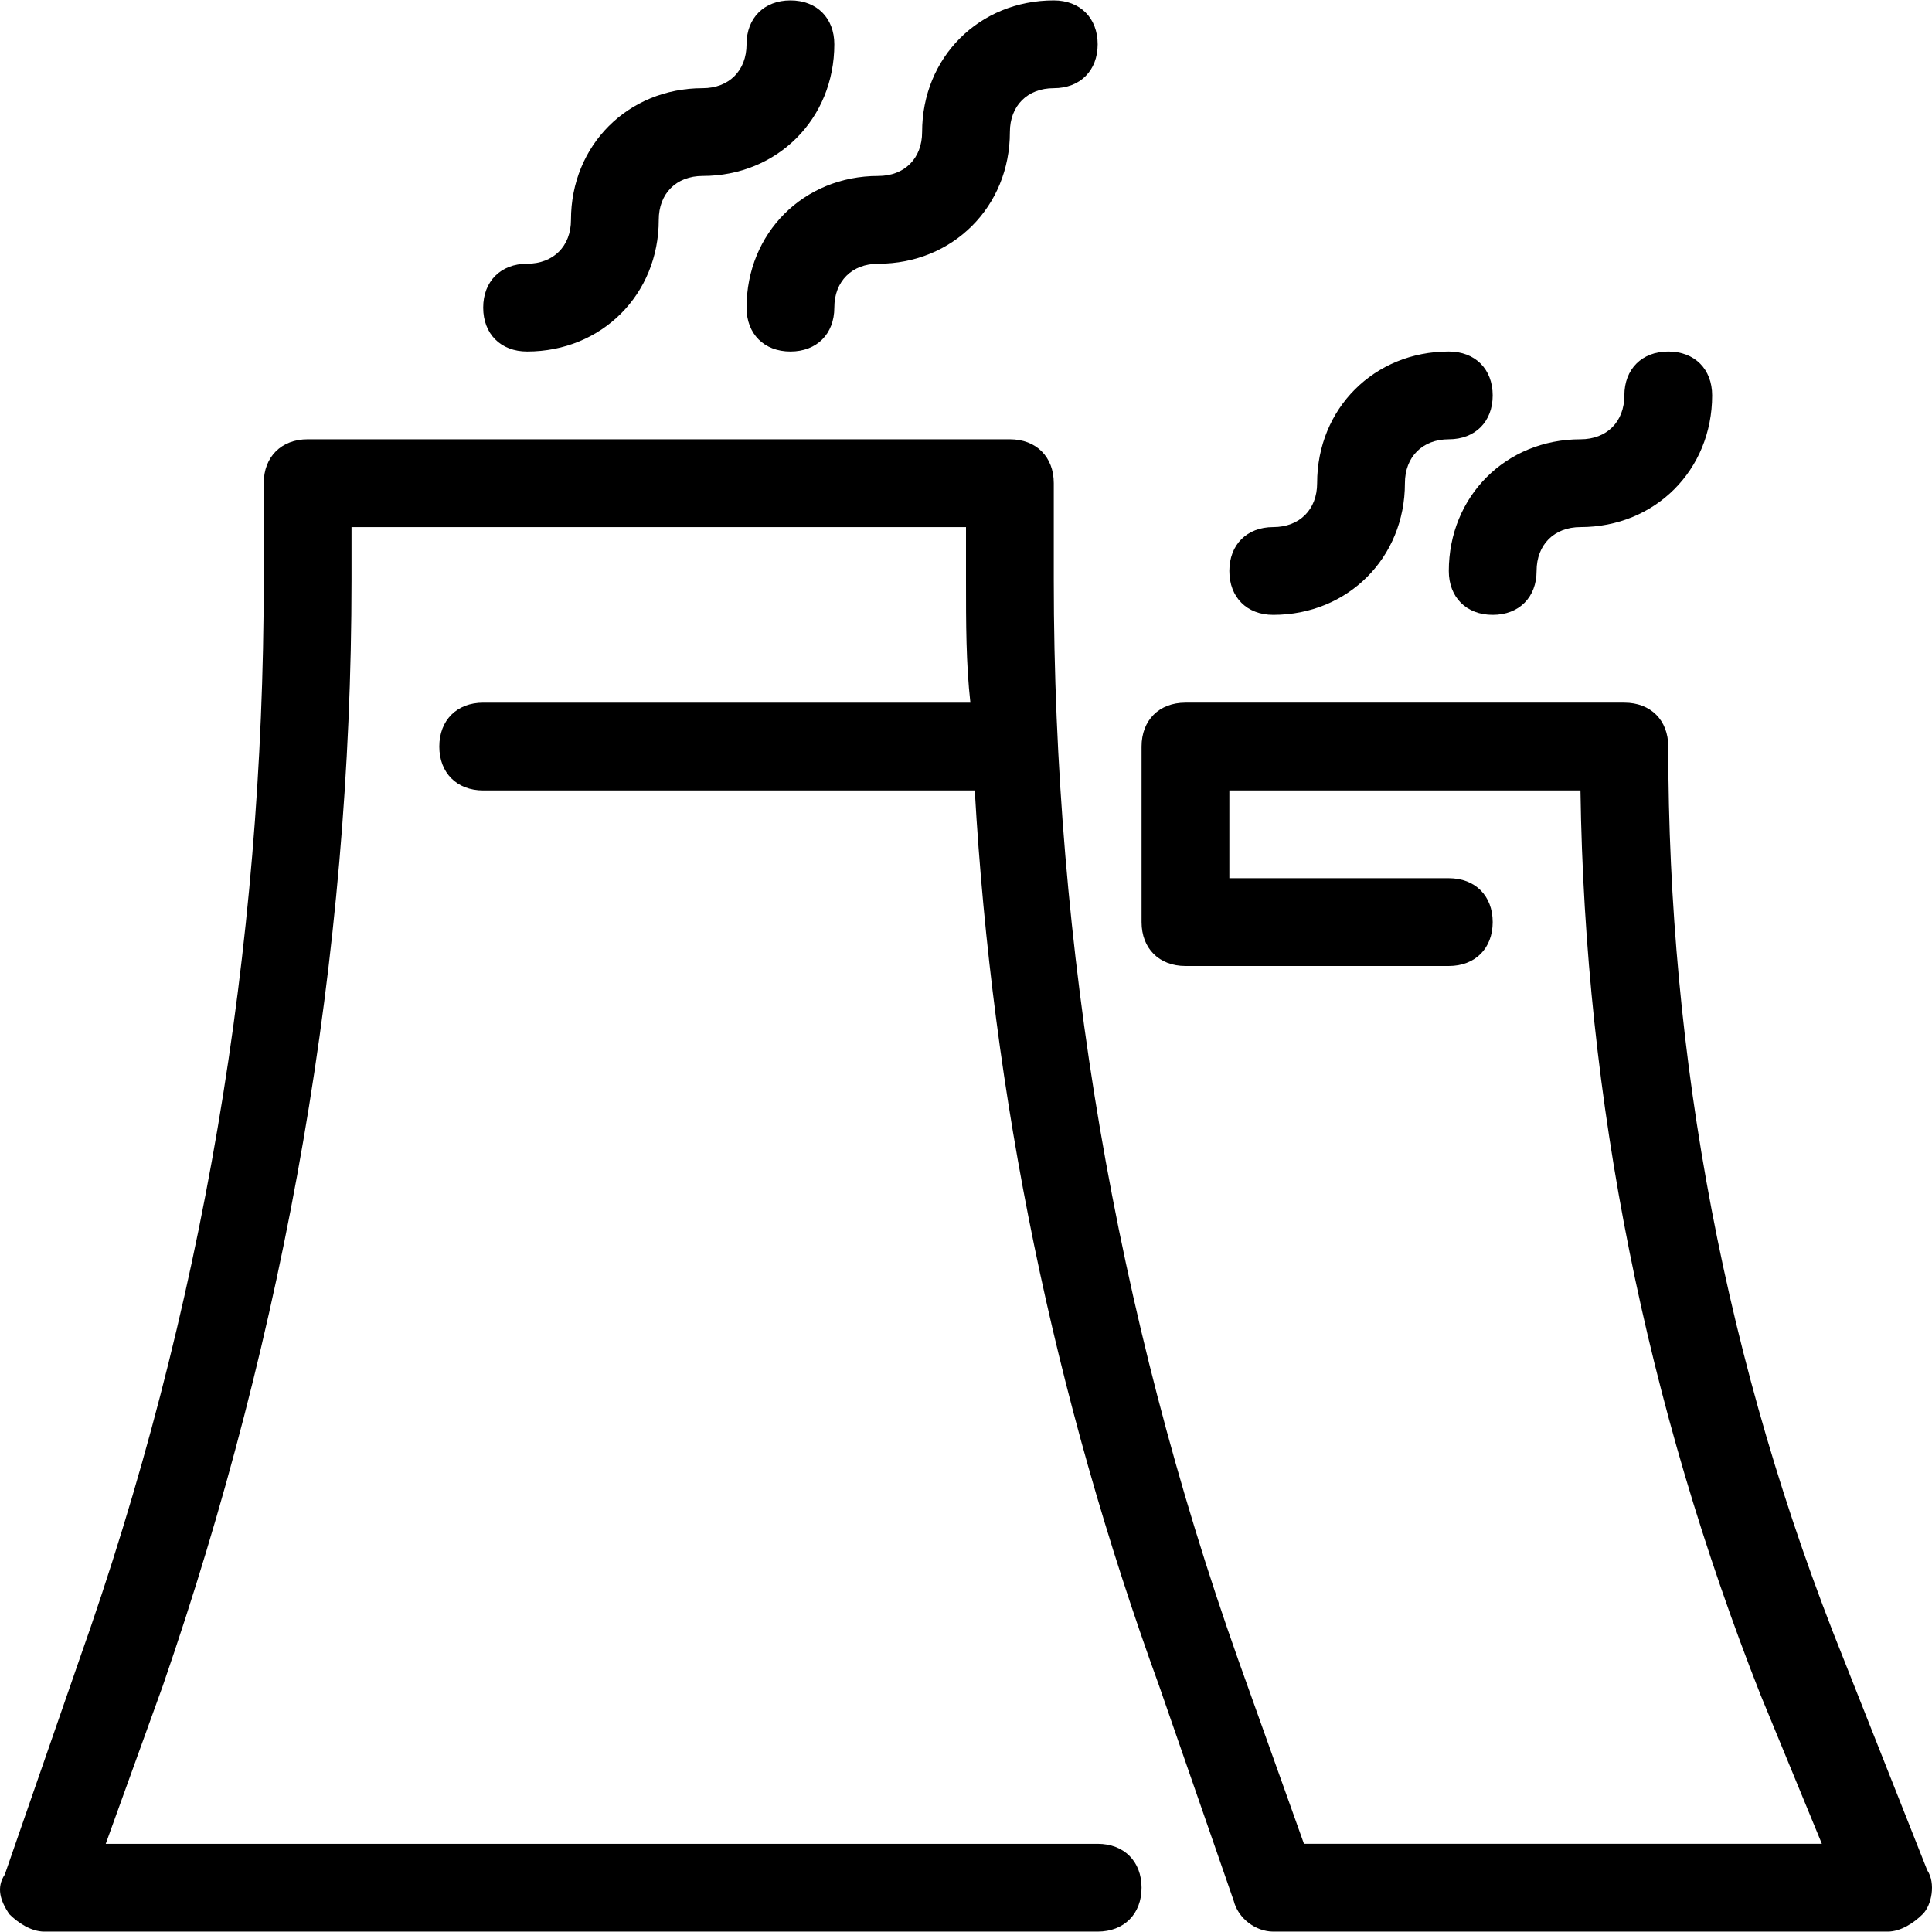
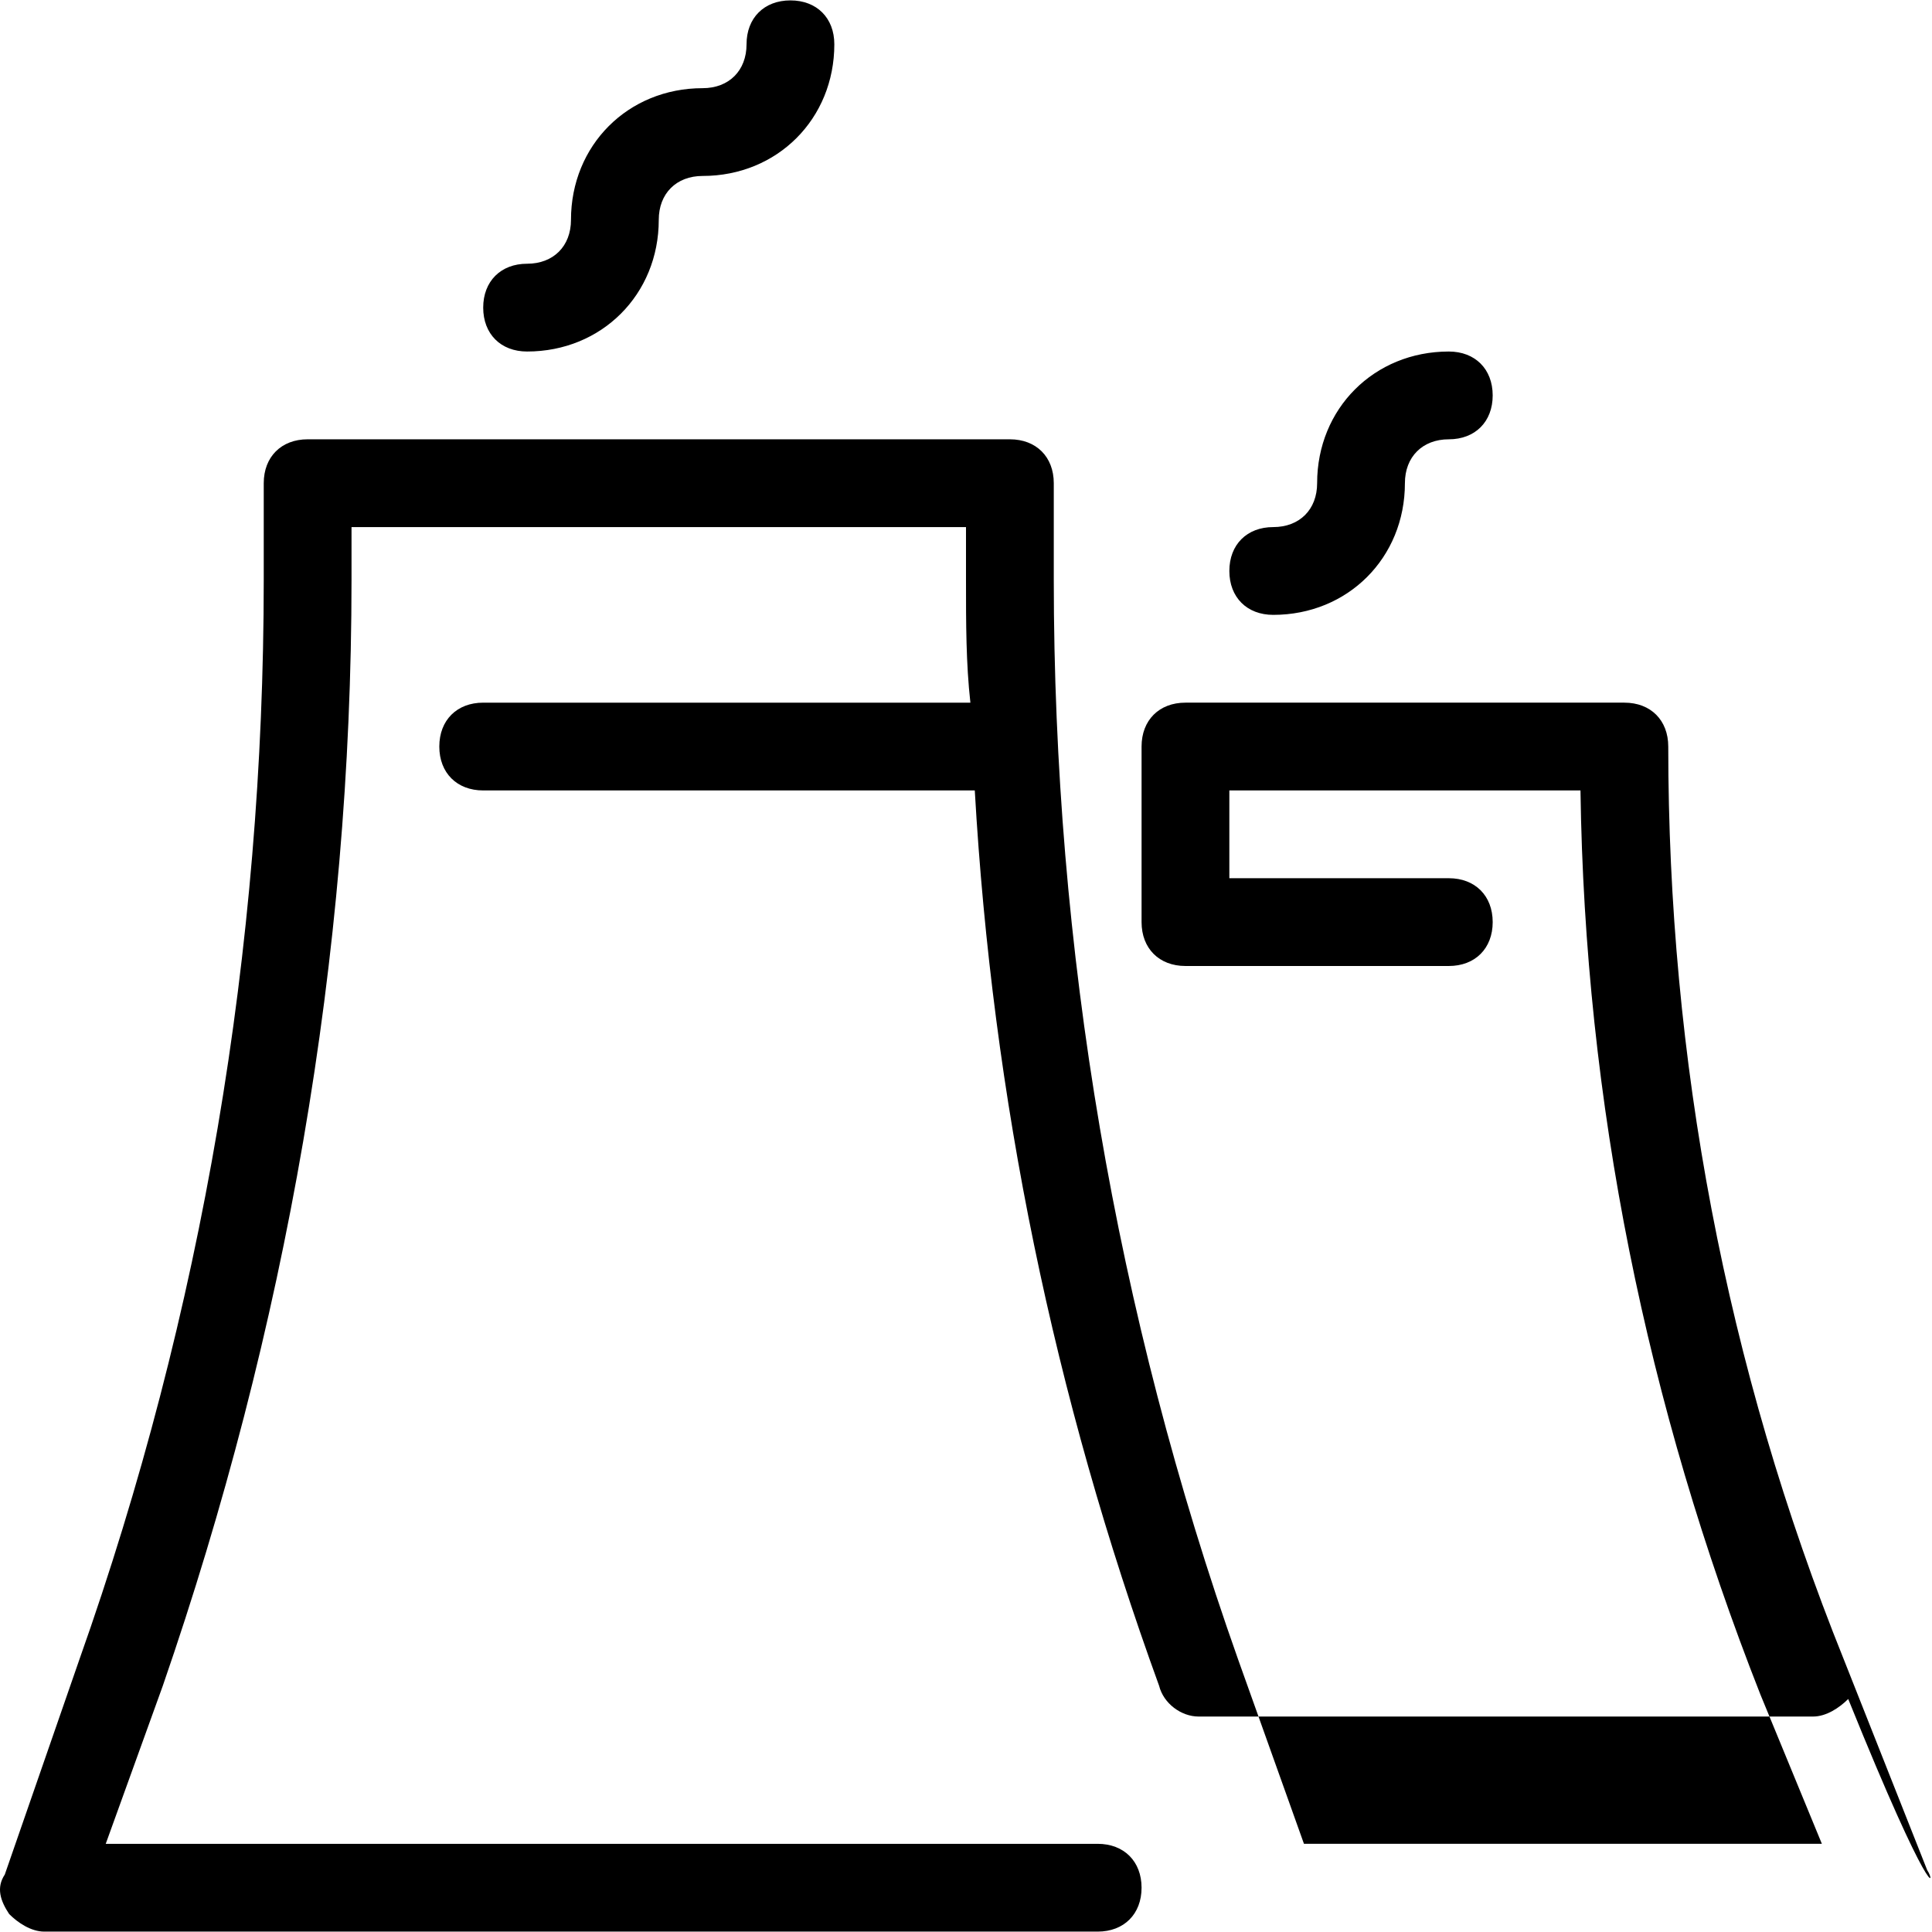
<svg xmlns="http://www.w3.org/2000/svg" fill="#000000" height="800px" width="800px" version="1.1" id="Layer_1" viewBox="0 0 512.21 512.21" xml:space="preserve">
  <g>
    <g>
      <path d="M209.559,0.105c-6.982,0-11.636,4.655-11.636,11.636s-4.655,11.636-11.636,11.636c-19.782,0-34.909,15.127-34.909,34.909    c0,6.982-4.655,11.636-11.636,11.636s-11.636,4.655-11.636,11.636s4.655,11.636,11.636,11.636    c19.782,0,34.909-15.127,34.909-34.909c0-6.982,4.655-11.636,11.636-11.636c19.782,0,34.909-15.127,34.909-34.909    C221.196,4.759,216.541,0.105,209.559,0.105z" />
    </g>
  </g>
  <g>
    <g>
-       <path d="M279.378,0.105c-19.782,0-34.909,15.127-34.909,34.909c0,6.982-4.655,11.636-11.636,11.636    c-19.782,0-34.909,15.127-34.909,34.909c0,6.982,4.655,11.636,11.636,11.636c6.982,0,11.636-4.655,11.636-11.636    s4.655-11.636,11.636-11.636c19.782,0,34.909-15.127,34.909-34.909c0-6.982,4.655-11.636,11.636-11.636    c6.982,0,11.636-4.655,11.636-11.636S286.359,0.105,279.378,0.105z" />
-     </g>
+       </g>
  </g>
  <g>
    <g>
      <path d="M384.105,93.196c-19.782,0-34.909,15.127-34.909,34.909c0,6.982-4.655,11.636-11.636,11.636    c-6.982,0-11.636,4.655-11.636,11.636c0,6.982,4.655,11.636,11.636,11.636c19.782,0,34.909-15.127,34.909-34.909    c0-6.982,4.655-11.636,11.636-11.636s11.636-4.655,11.636-11.636S391.087,93.196,384.105,93.196z" />
    </g>
  </g>
  <g>
    <g>
-       <path d="M442.287,93.196c-6.982,0-11.636,4.655-11.636,11.636s-4.655,11.636-11.636,11.636c-19.782,0-34.909,15.127-34.909,34.909    c0,6.982,4.655,11.636,11.636,11.636c6.982,0,11.636-4.655,11.636-11.636c0-6.982,4.655-11.636,11.636-11.636    c19.782,0,34.909-15.127,34.909-34.909C453.923,97.85,449.269,93.196,442.287,93.196z" />
-     </g>
+       </g>
  </g>
  <g>
    <g>
-       <path d="M510.941,495.814l-22.109-55.855c-31.418-77.964-46.545-159.418-46.545-242.036c0-6.982-4.655-11.636-11.636-11.636    H314.287c-6.982,0-11.636,4.655-11.636,11.636v46.545c0,6.982,4.655,11.636,11.636,11.636h69.818    c6.982,0,11.636-4.655,11.636-11.636s-4.655-11.636-11.636-11.636h-58.182v-23.273h93.091    c1.164,82.618,17.455,162.909,47.709,239.709l16.291,39.564H345.705l-17.455-48.873c-32.582-91.927-48.873-188.509-48.873-286.255    v-25.6c0-6.982-4.655-11.636-11.636-11.636H81.559c-6.982,0-11.636,4.655-11.636,11.636v25.6    c0,97.745-16.291,194.327-48.873,286.255L1.269,496.978c-2.327,3.491-1.164,6.982,1.164,10.473    c2.327,2.327,5.818,4.655,9.309,4.655h279.273c6.982,0,11.636-4.655,11.636-11.636s-4.655-11.636-11.636-11.636H28.032    l15.127-41.891c32.582-94.255,50.036-193.164,50.036-293.236v-13.964h162.909v13.964c0,11.636,0,22.109,1.164,32.582H128.105    c-6.982,0-11.636,4.655-11.636,11.636s4.655,11.636,11.636,11.636h130.327c4.655,81.455,20.945,160.582,48.873,237.382    l19.782,57.018c1.164,4.655,5.818,8.145,10.473,8.145h162.909c3.491,0,6.982-2.327,9.309-4.655    C512.105,505.123,513.269,499.305,510.941,495.814z" />
+       <path d="M510.941,495.814l-22.109-55.855c-31.418-77.964-46.545-159.418-46.545-242.036c0-6.982-4.655-11.636-11.636-11.636    H314.287c-6.982,0-11.636,4.655-11.636,11.636v46.545c0,6.982,4.655,11.636,11.636,11.636h69.818    c6.982,0,11.636-4.655,11.636-11.636s-4.655-11.636-11.636-11.636h-58.182v-23.273h93.091    c1.164,82.618,17.455,162.909,47.709,239.709l16.291,39.564H345.705l-17.455-48.873c-32.582-91.927-48.873-188.509-48.873-286.255    v-25.6c0-6.982-4.655-11.636-11.636-11.636H81.559c-6.982,0-11.636,4.655-11.636,11.636v25.6    c0,97.745-16.291,194.327-48.873,286.255L1.269,496.978c-2.327,3.491-1.164,6.982,1.164,10.473    c2.327,2.327,5.818,4.655,9.309,4.655h279.273c6.982,0,11.636-4.655,11.636-11.636s-4.655-11.636-11.636-11.636H28.032    l15.127-41.891c32.582-94.255,50.036-193.164,50.036-293.236v-13.964h162.909v13.964c0,11.636,0,22.109,1.164,32.582H128.105    c-6.982,0-11.636,4.655-11.636,11.636s4.655,11.636,11.636,11.636h130.327c4.655,81.455,20.945,160.582,48.873,237.382    c1.164,4.655,5.818,8.145,10.473,8.145h162.909c3.491,0,6.982-2.327,9.309-4.655    C512.105,505.123,513.269,499.305,510.941,495.814z" />
    </g>
  </g>
</svg>